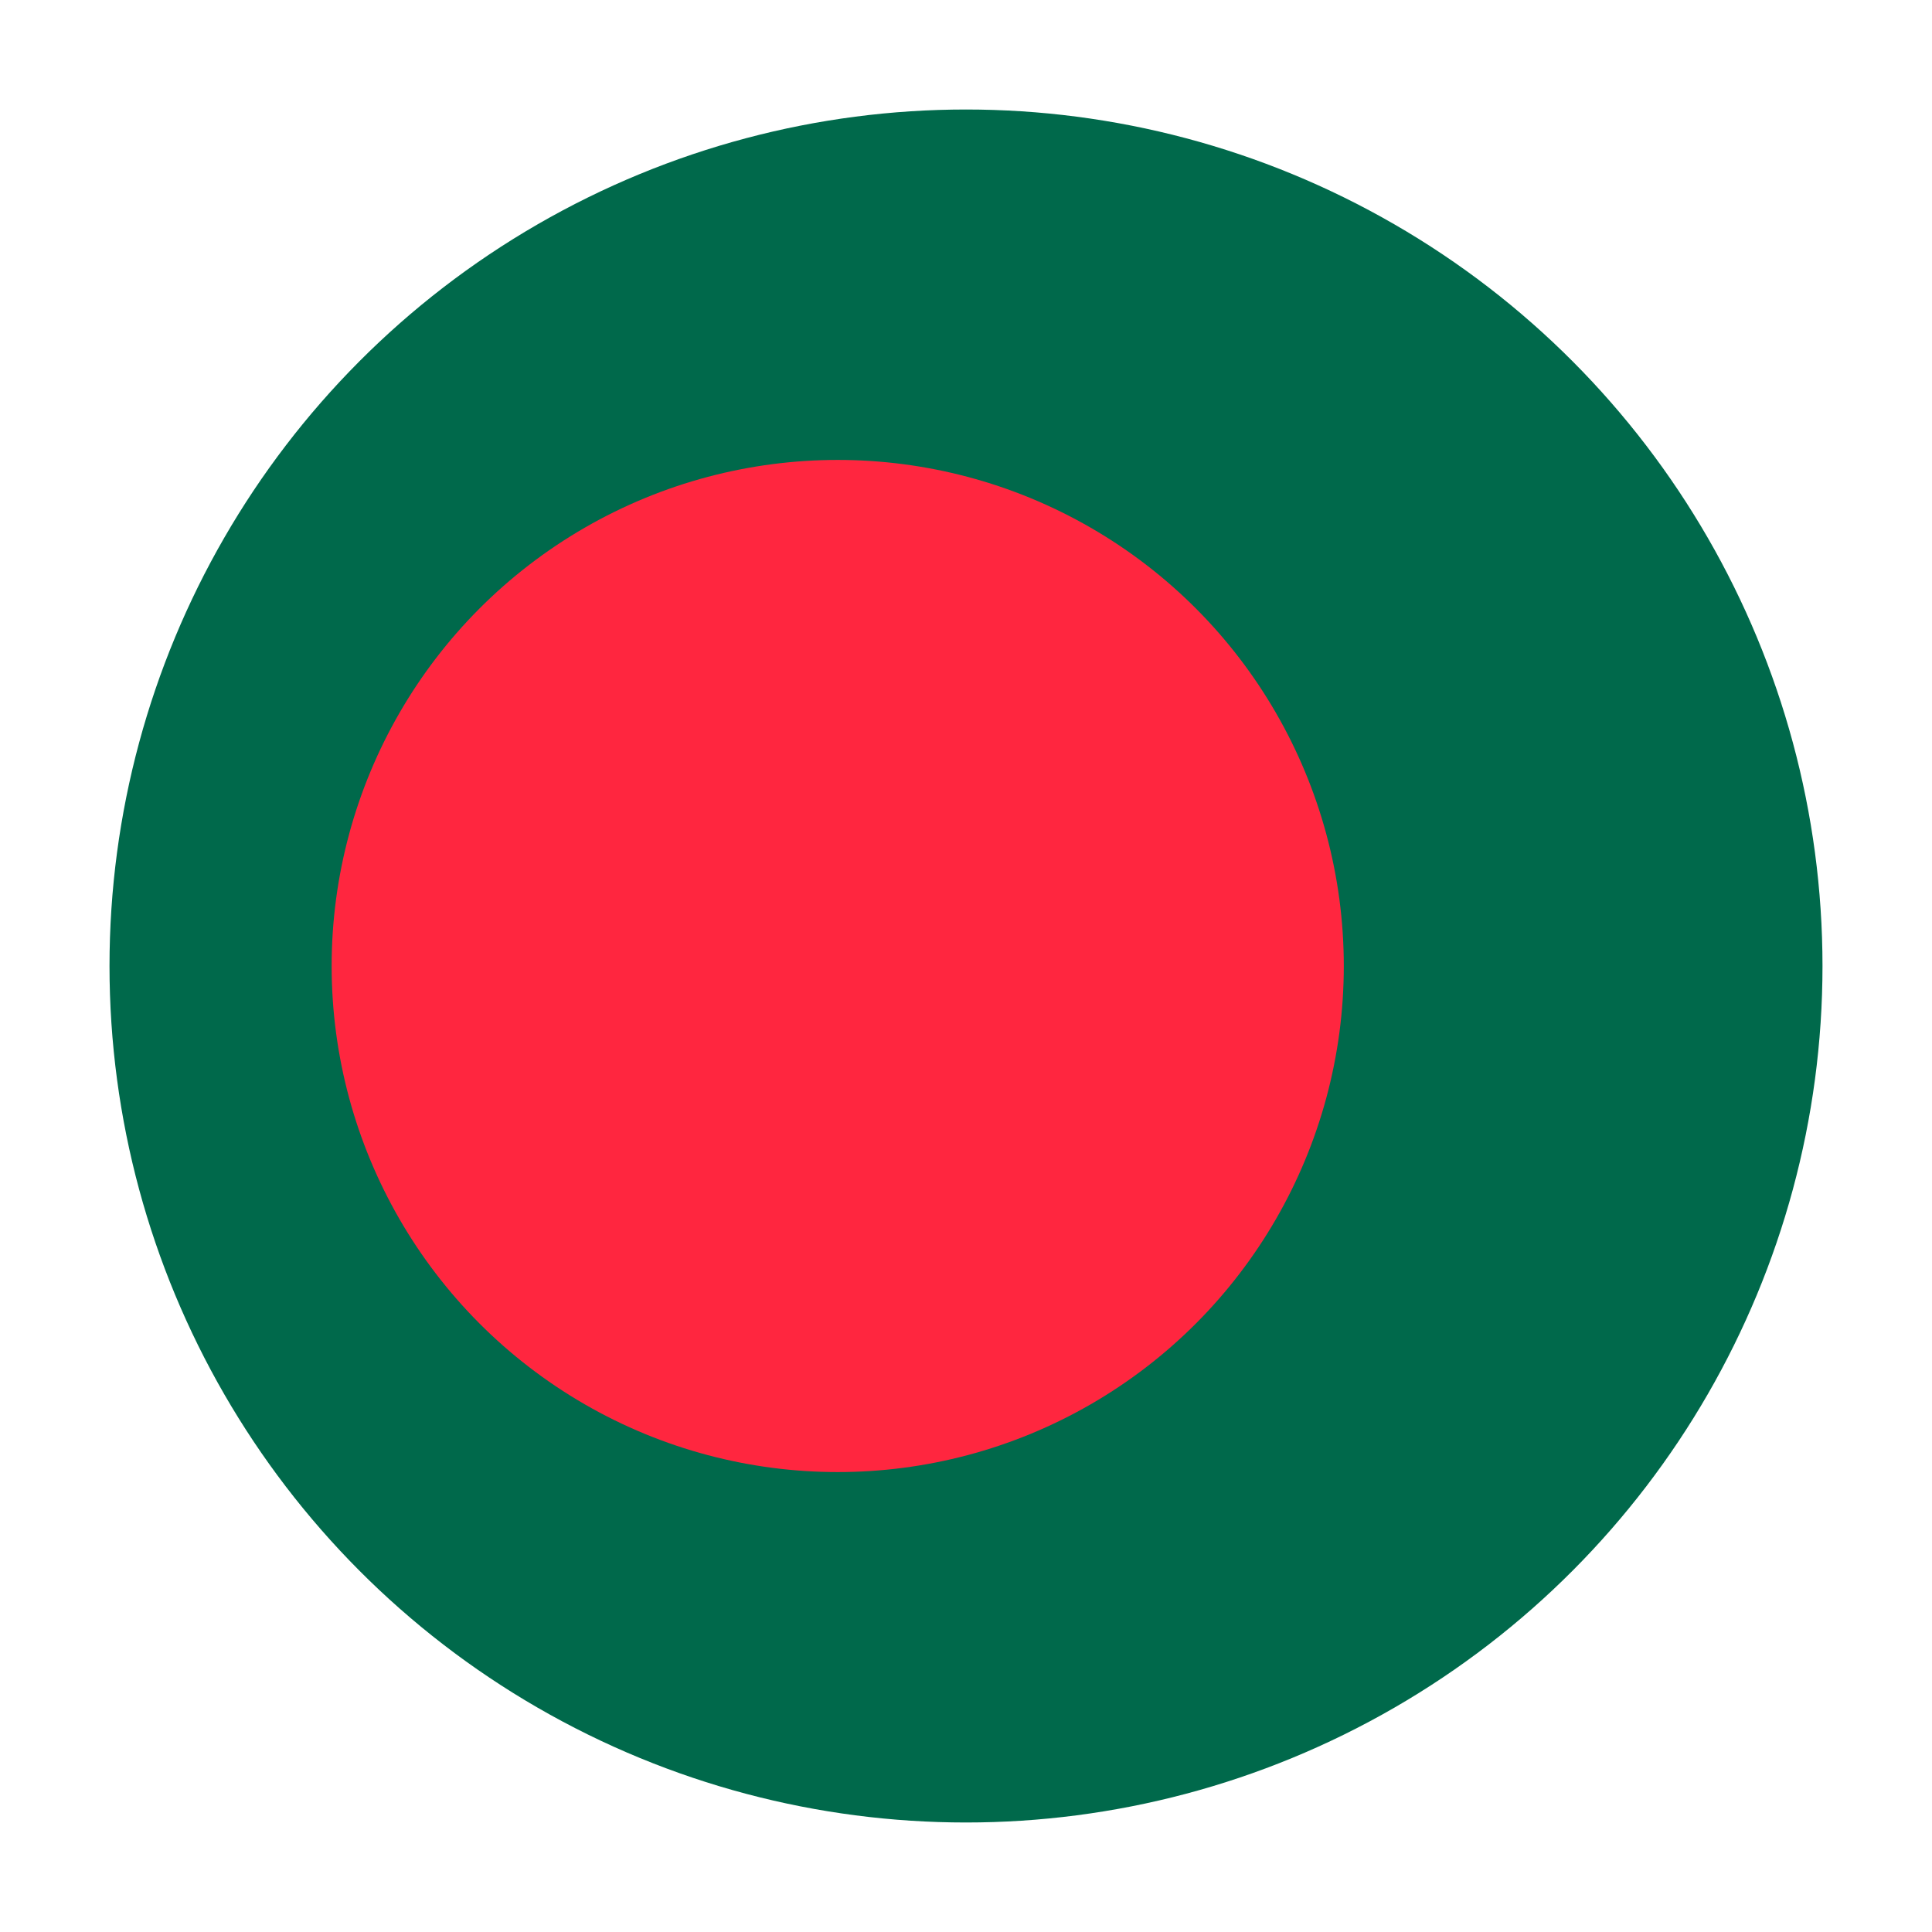
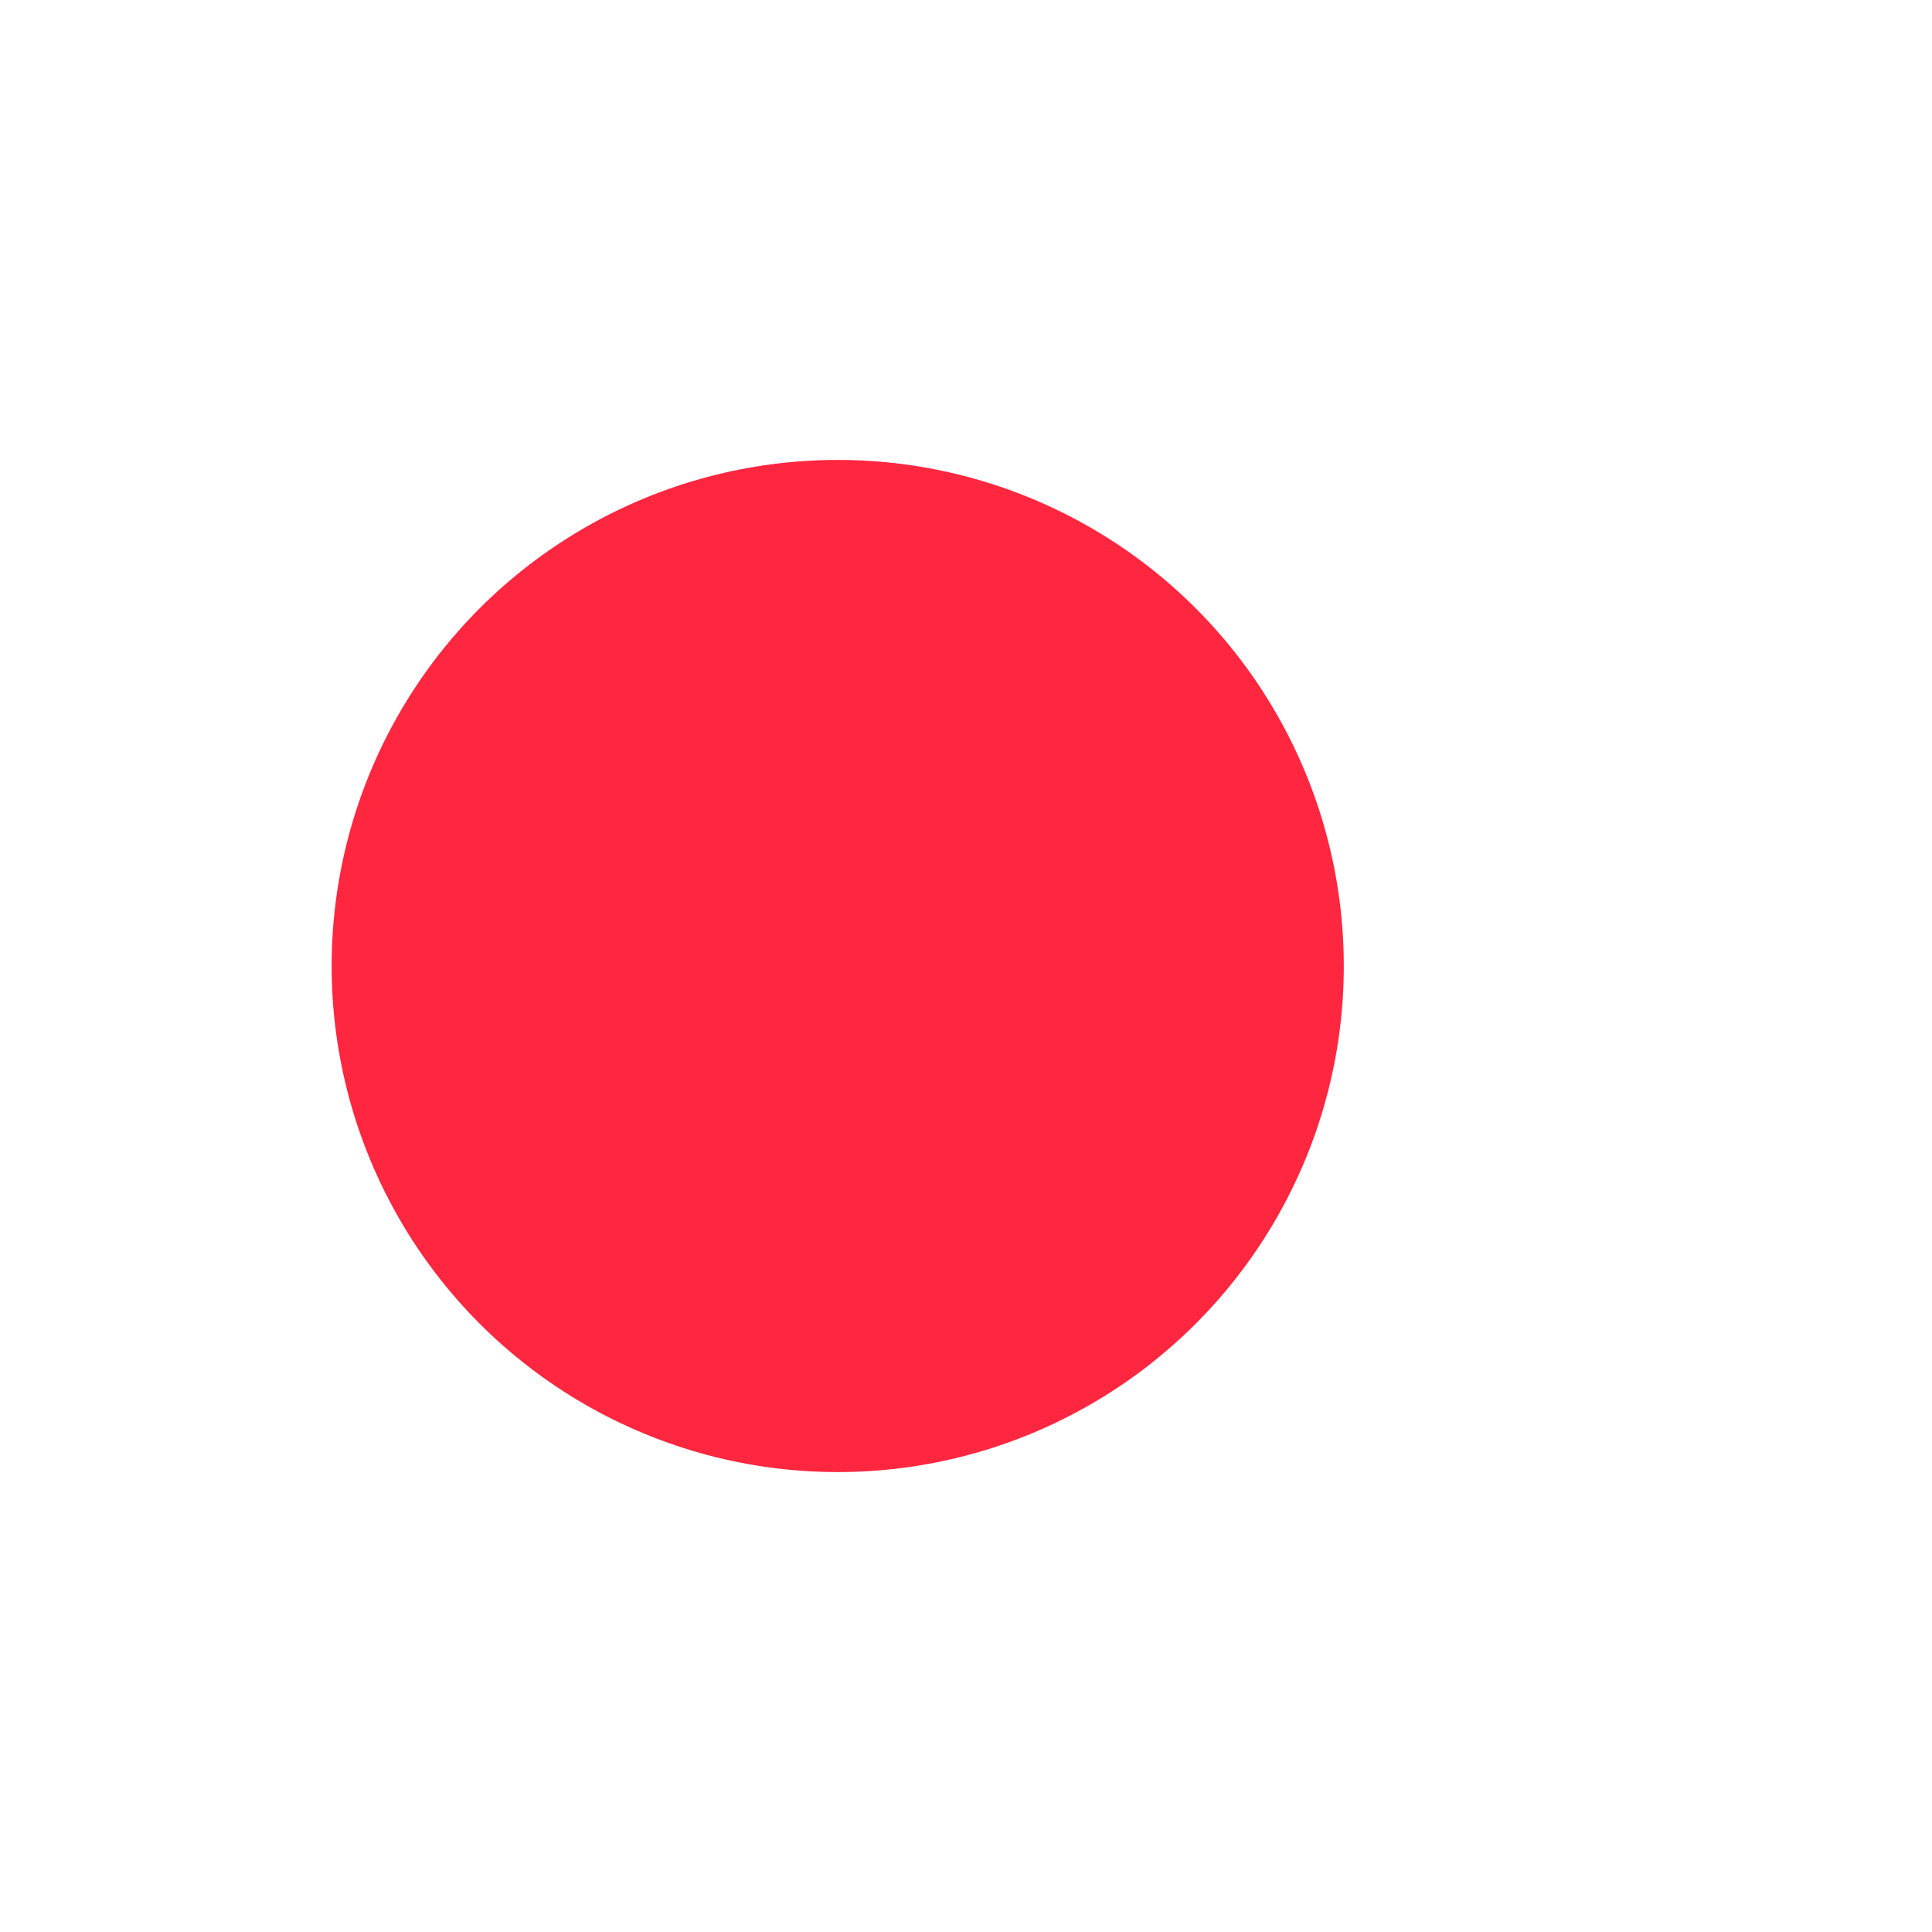
<svg xmlns="http://www.w3.org/2000/svg" version="1.1" id="Layer_1" x="0px" y="0px" viewBox="0 0 49.4 49.4" style="enable-background:new 0 0 49.4 49.4;" xml:space="preserve">
  <style type="text/css">
	.st0{fill:#00694B;}
	.st1{fill:#FF263F;}
</style>
  <g>
    <g>
-       <circle class="st0" cx="24.7" cy="24.7" r="21.9" />
-     </g>
+       </g>
  </g>
  <circle class="st1" cx="21.42" cy="24.7" r="12.94" />
</svg>